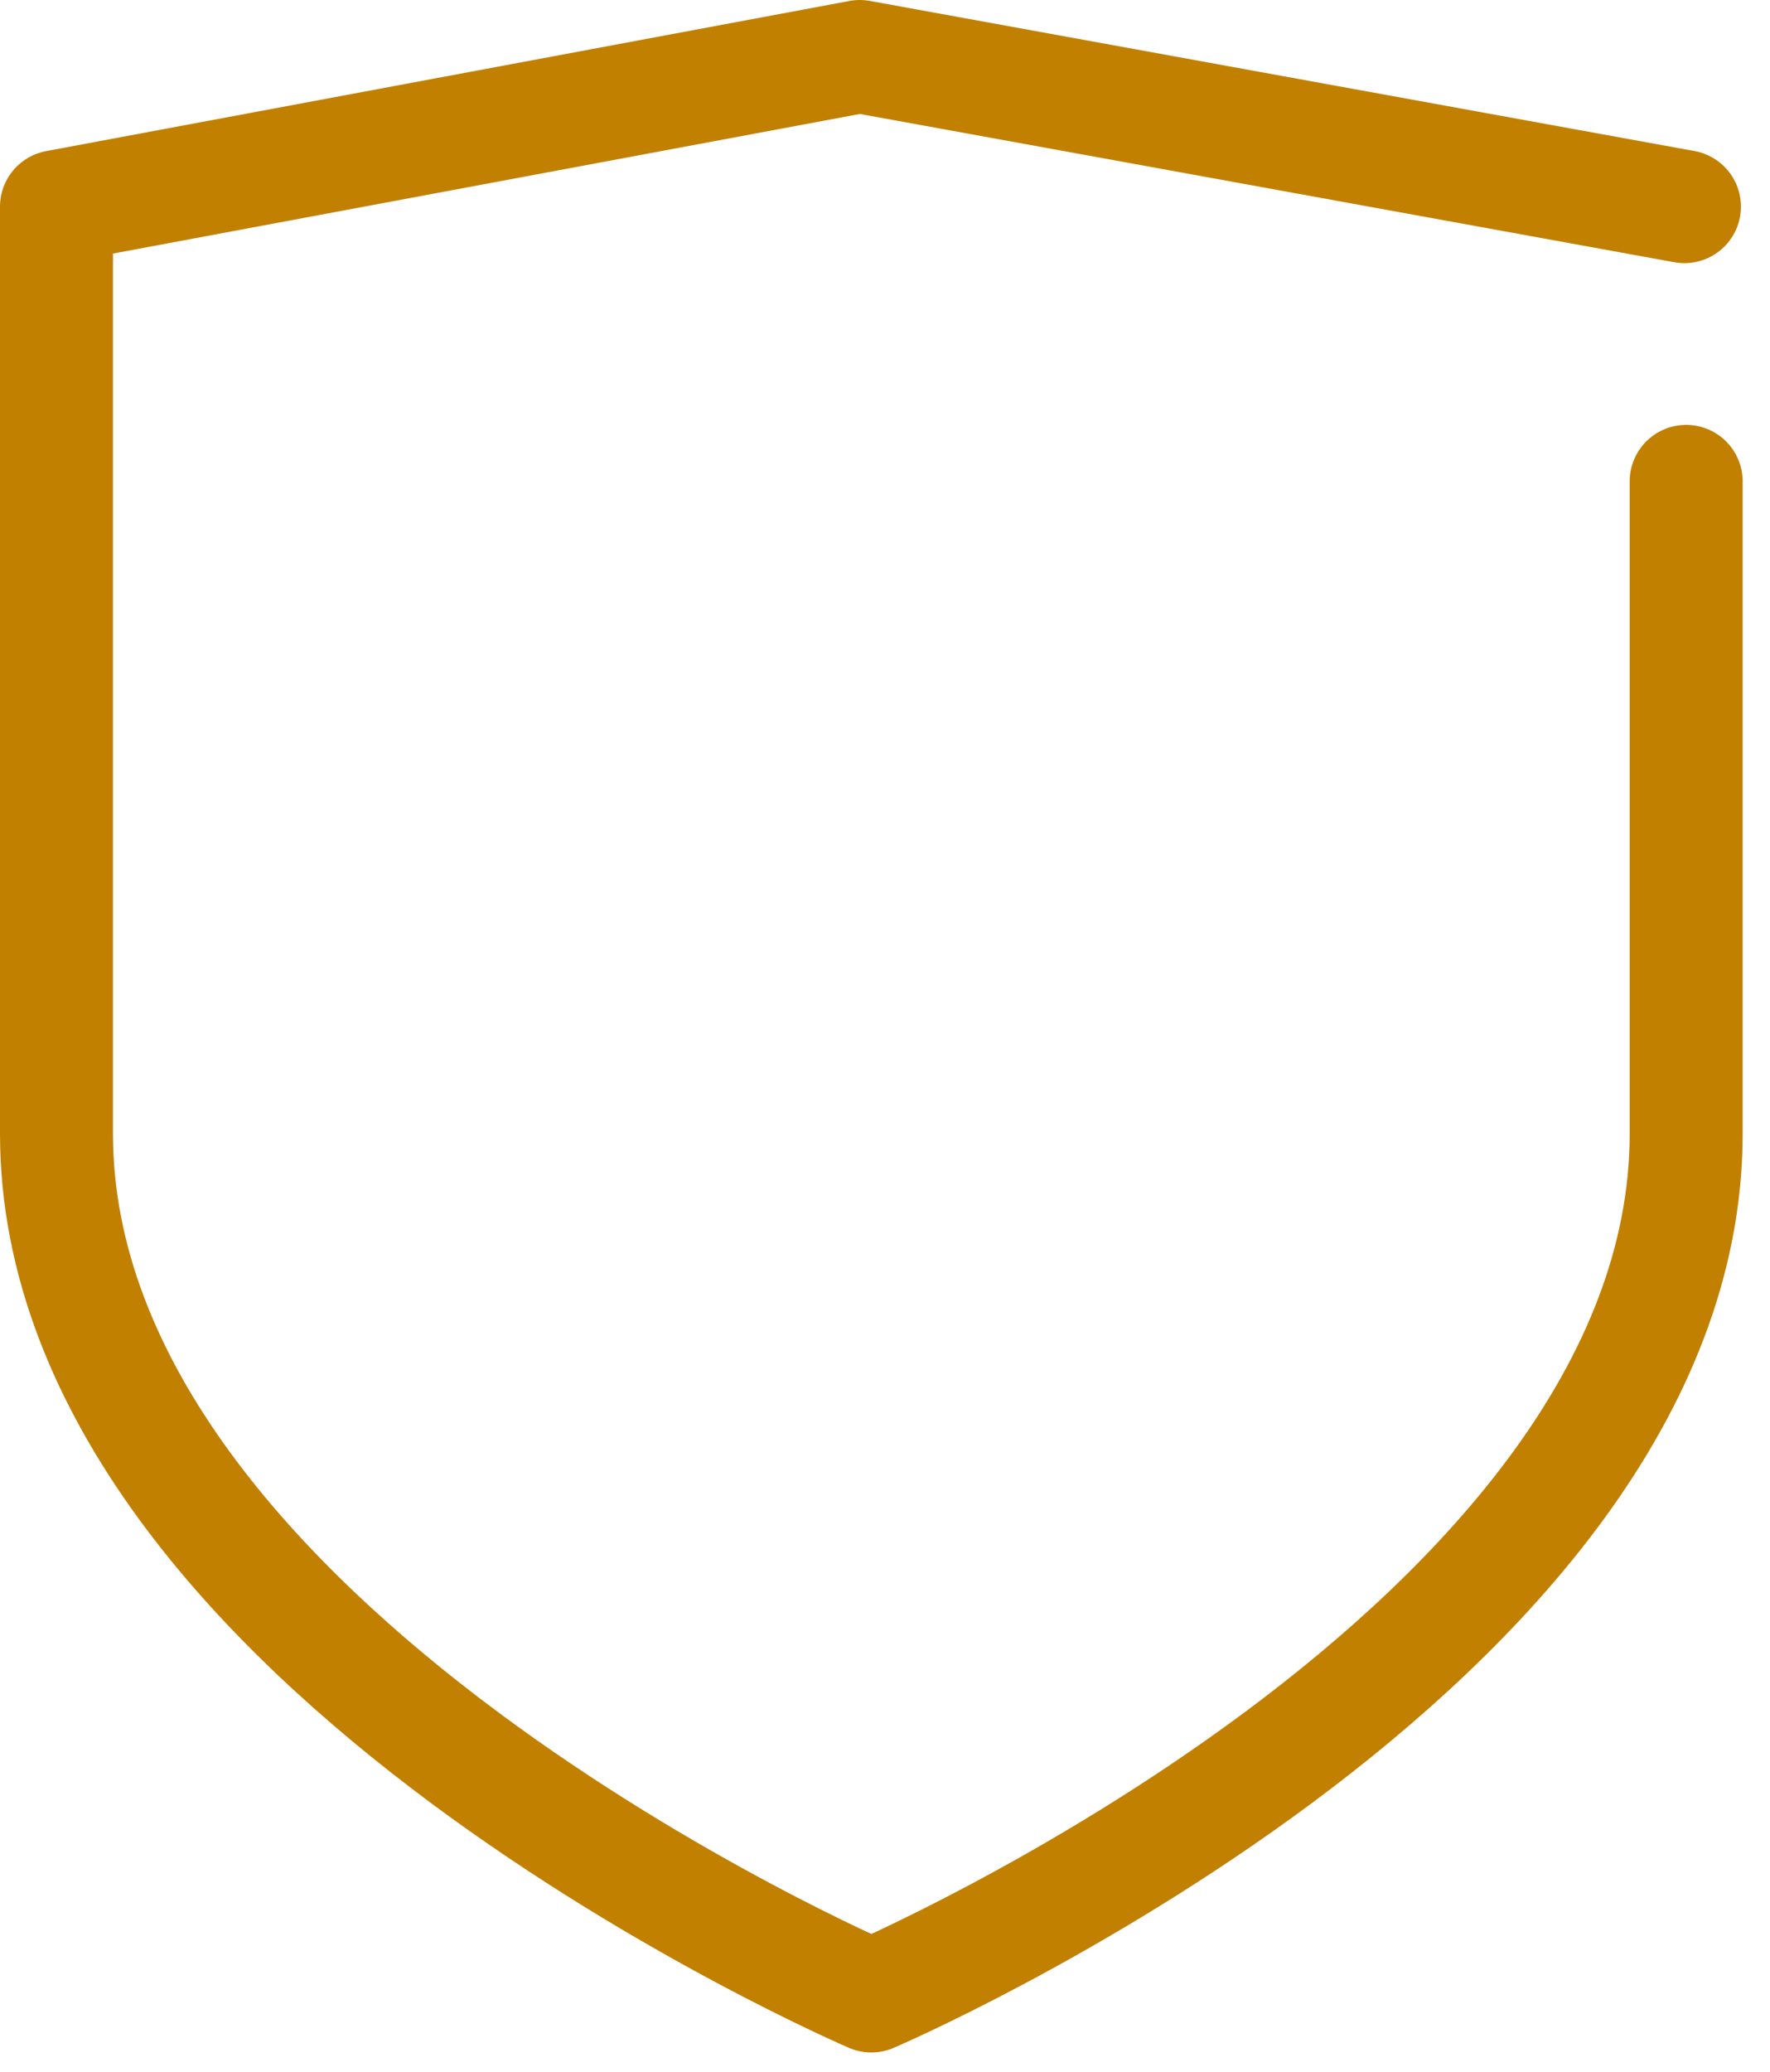
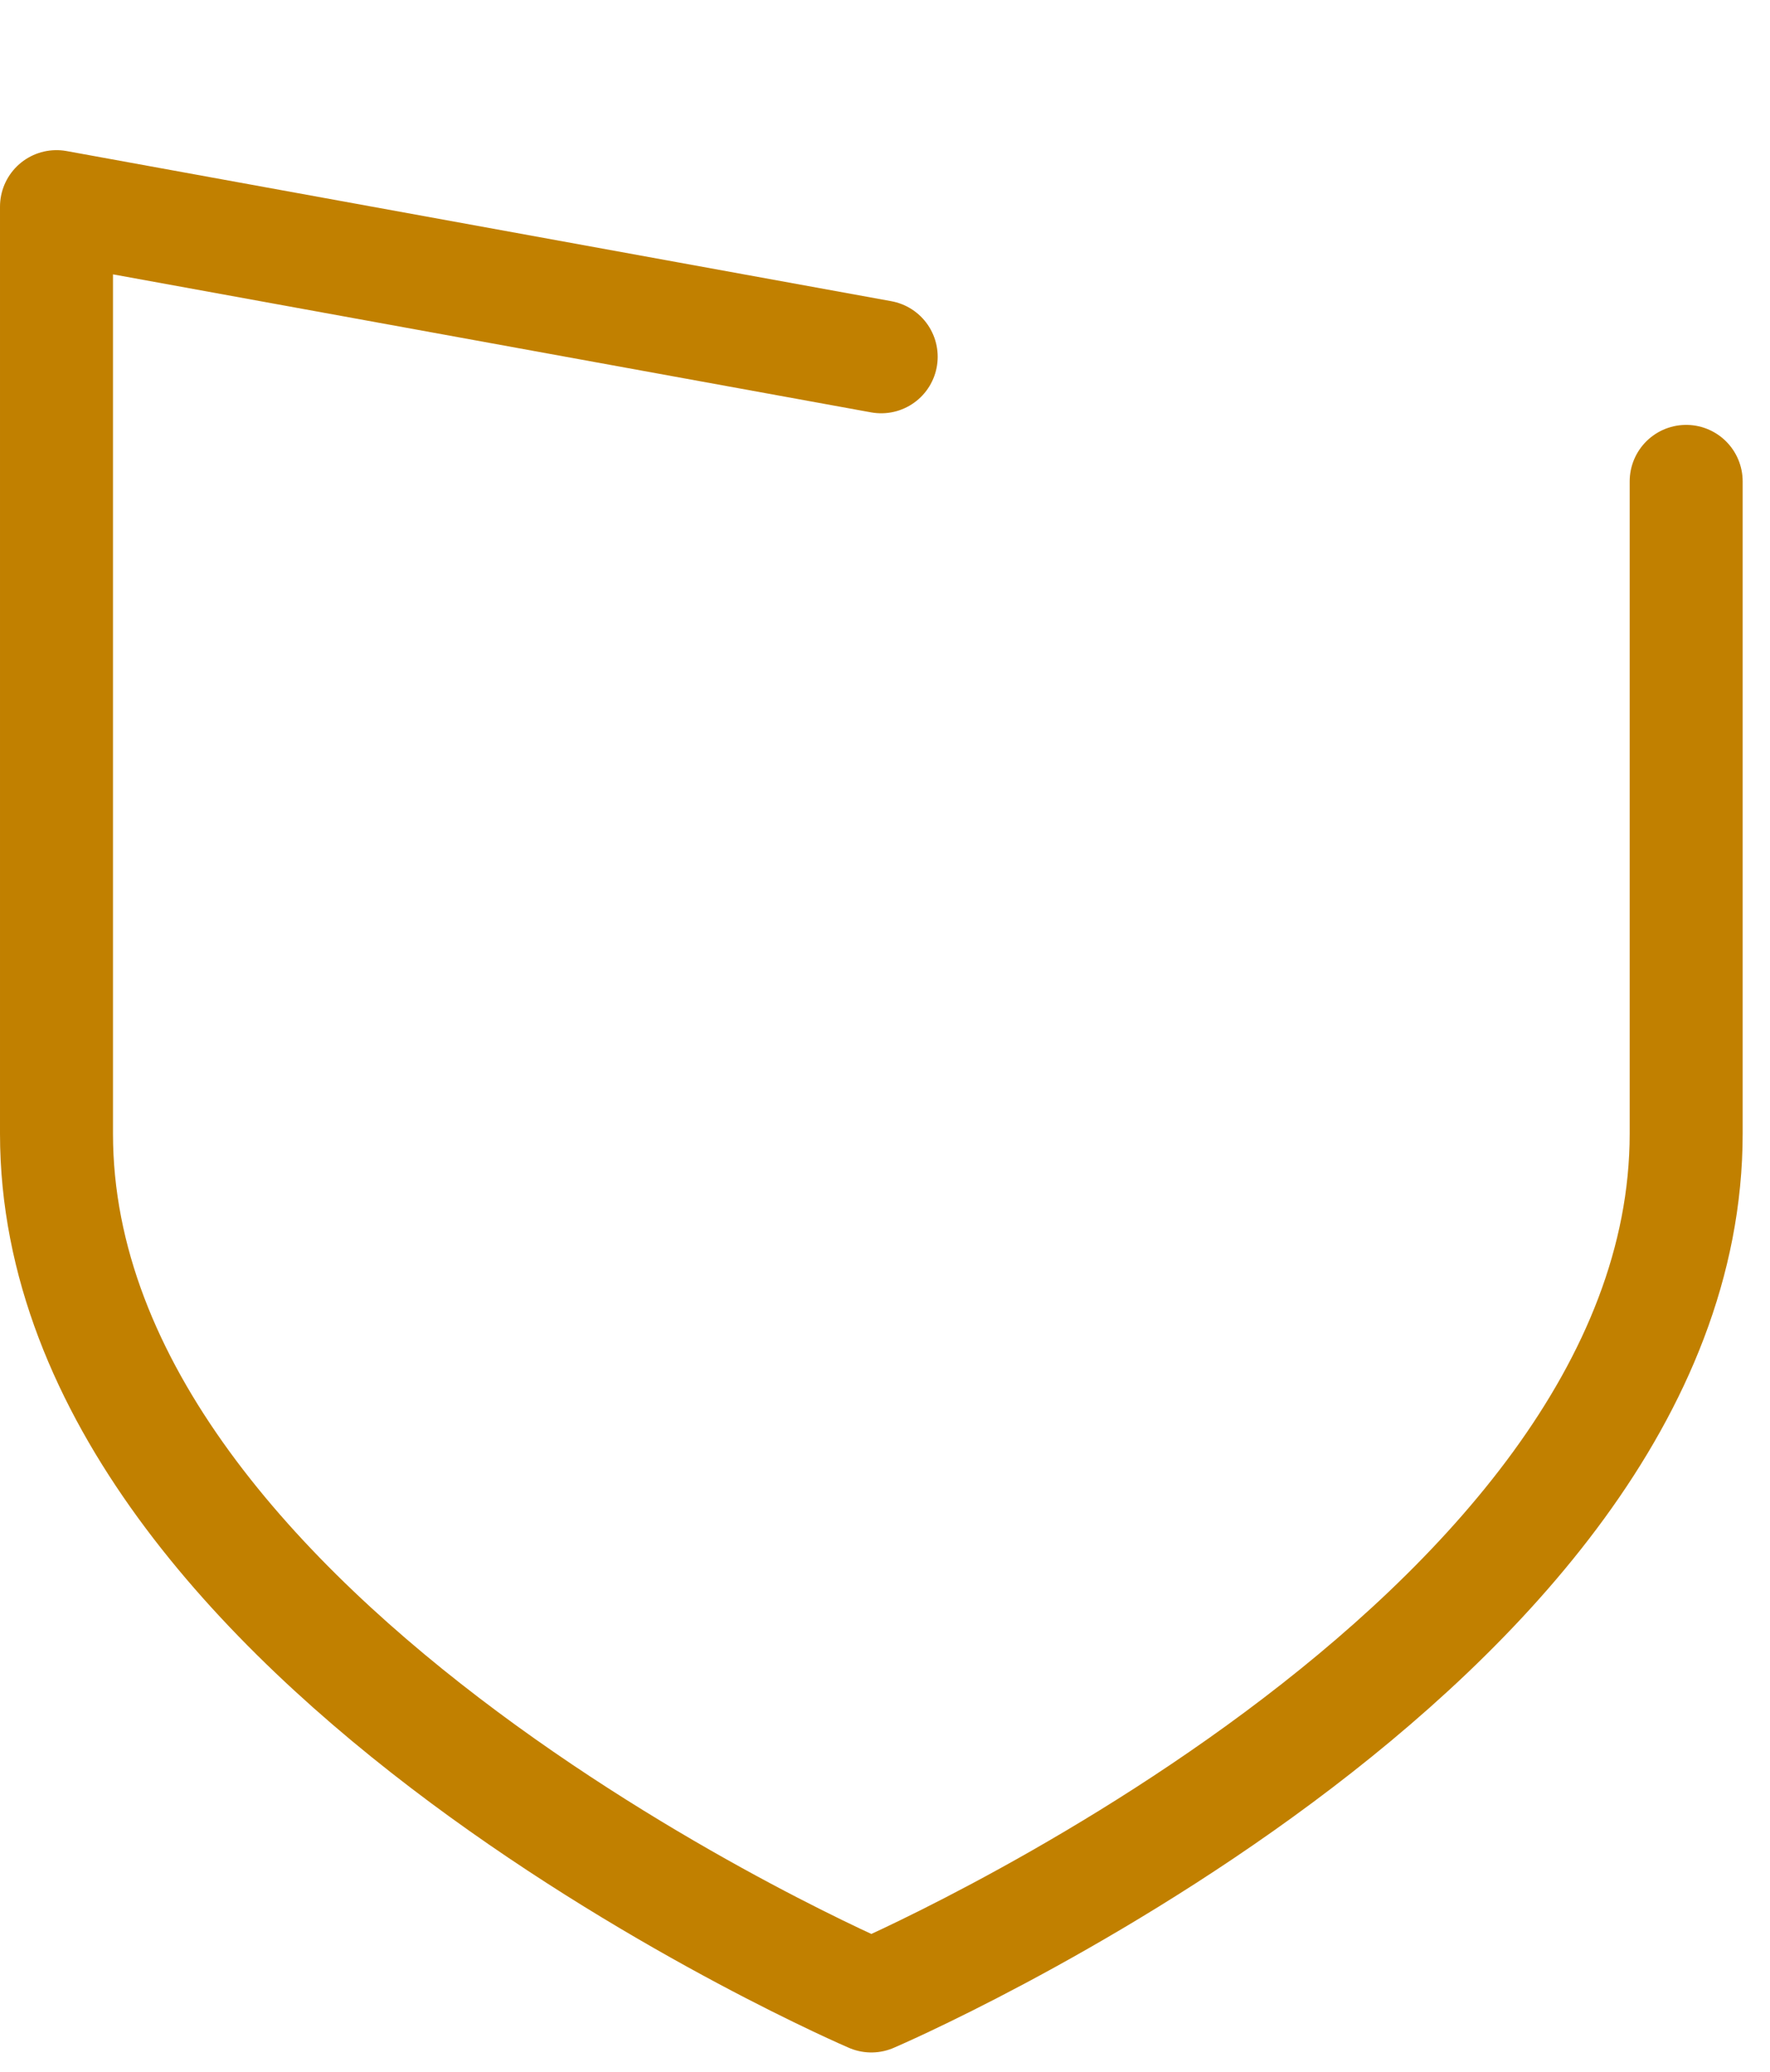
<svg xmlns="http://www.w3.org/2000/svg" width="100%" height="100%" viewBox="0 0 47 55" version="1.1" xml:space="preserve" style="fill-rule:evenodd;clip-rule:evenodd;stroke-linecap:round;stroke-linejoin:round;">
-   <path d="M44.774,12.78l0,17.315c0,13.631 -21.637,22.895 -21.637,22.895c0,0 -21.637,-9.275 -21.637,-22.895l0,-24.609l21.329,-3.986l21.899,3.986" style="fill:none;fill-rule:nonzero;stroke:#c18000;stroke-width:3px;" />
+   <path d="M44.774,12.78l0,17.315c0,13.631 -21.637,22.895 -21.637,22.895c0,0 -21.637,-9.275 -21.637,-22.895l0,-24.609l21.899,3.986" style="fill:none;fill-rule:nonzero;stroke:#c18000;stroke-width:3px;" />
</svg>